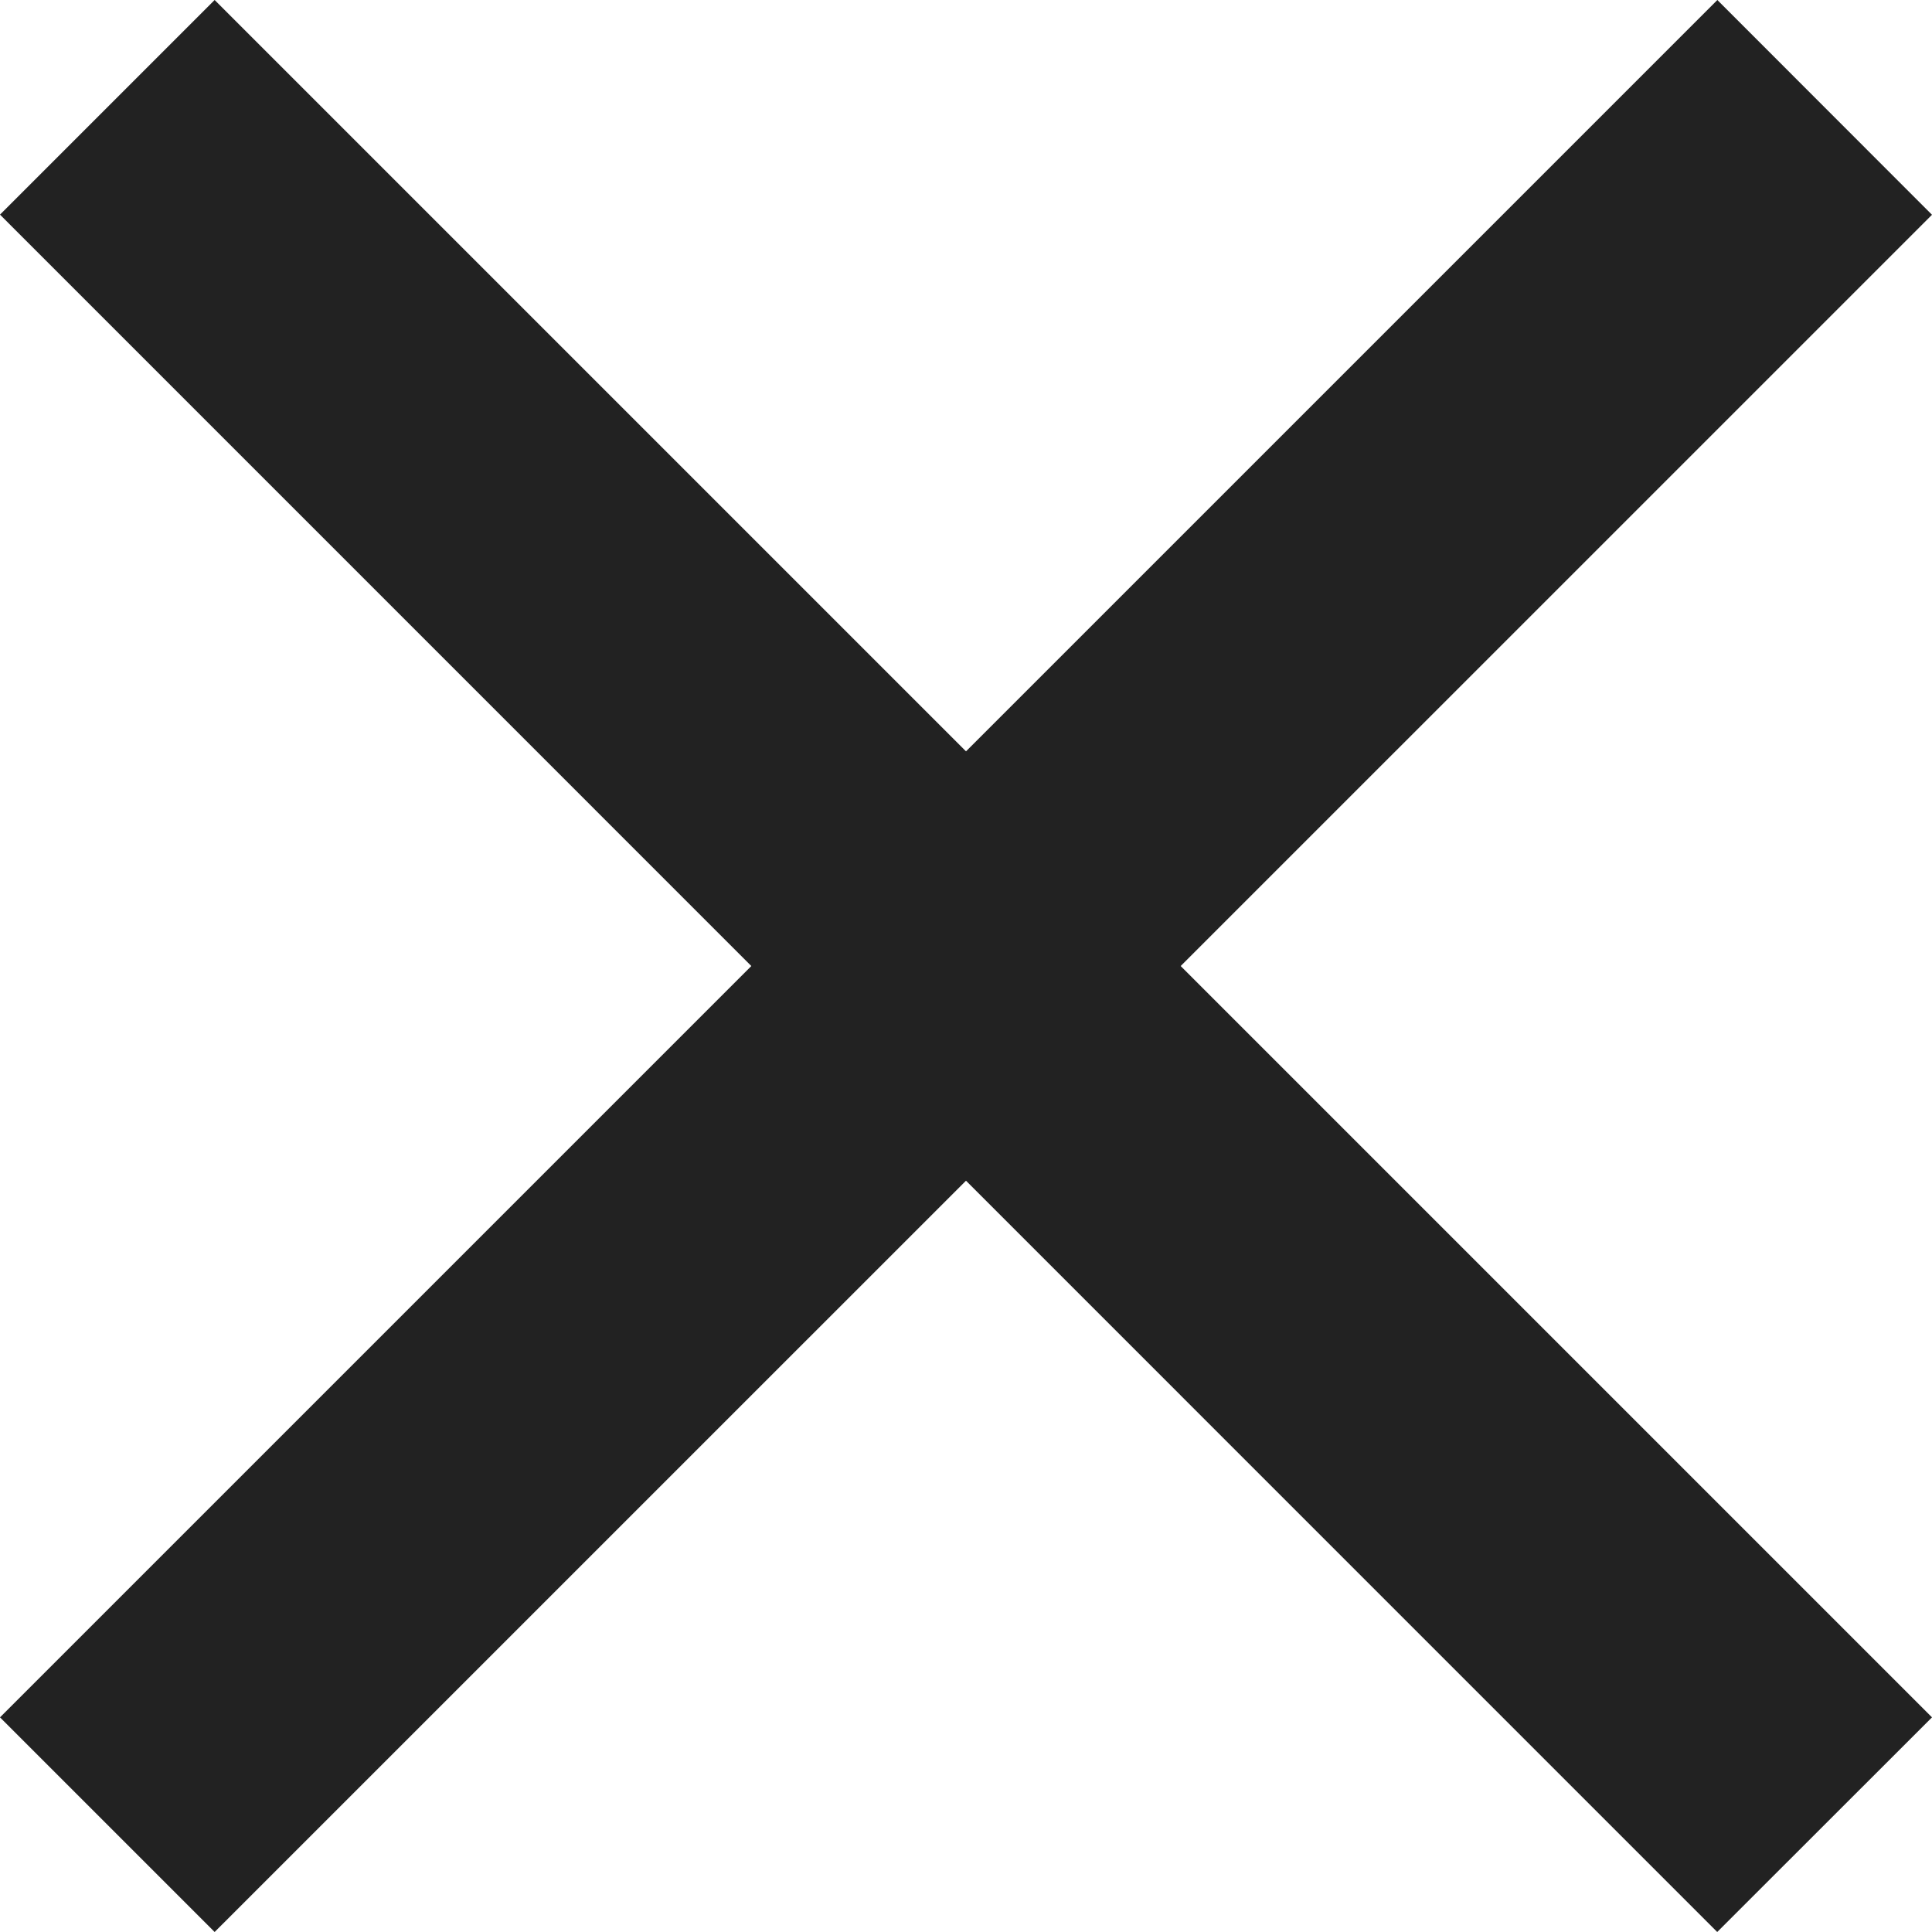
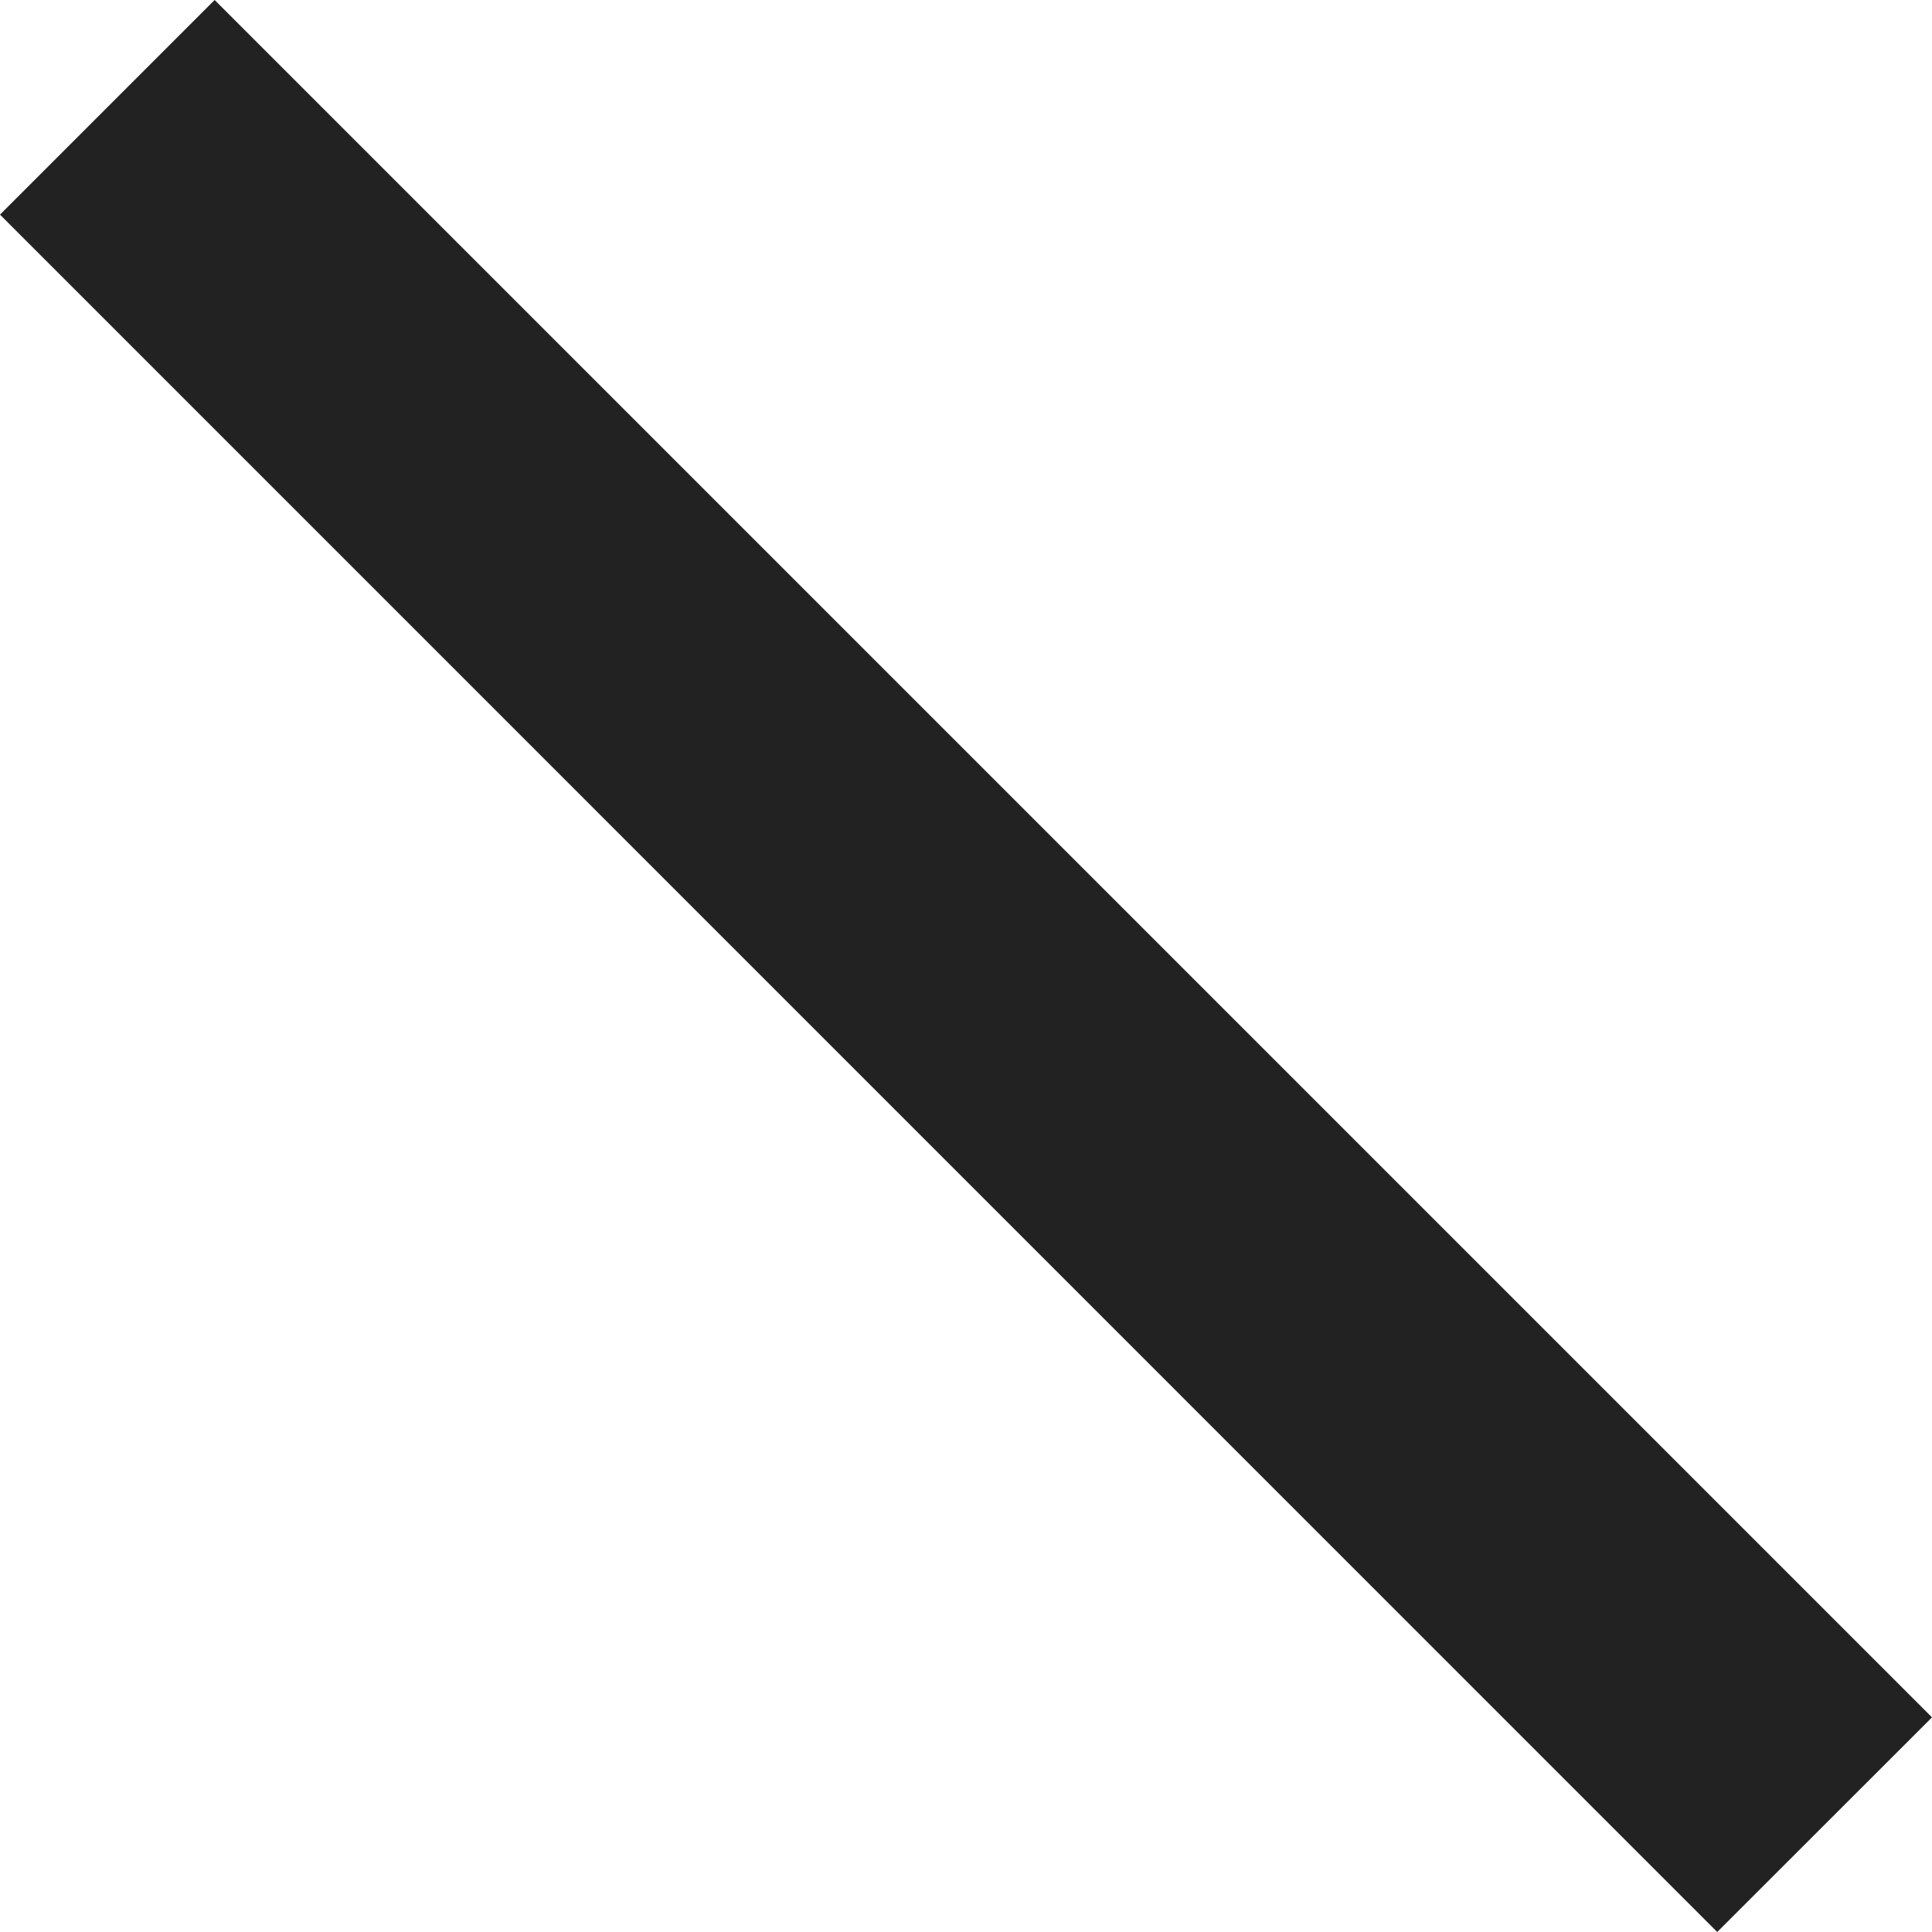
<svg xmlns="http://www.w3.org/2000/svg" width="12.728" height="12.728">
  <g fill="#222">
-     <path data-name="長方形 172" d="M0 11.314L11.314 0l1.414 1.415L1.414 12.728z" />
    <path data-name="長方形 173" d="M1.414 0l11.314 11.314-1.415 1.414L0 1.414z" />
  </g>
</svg>